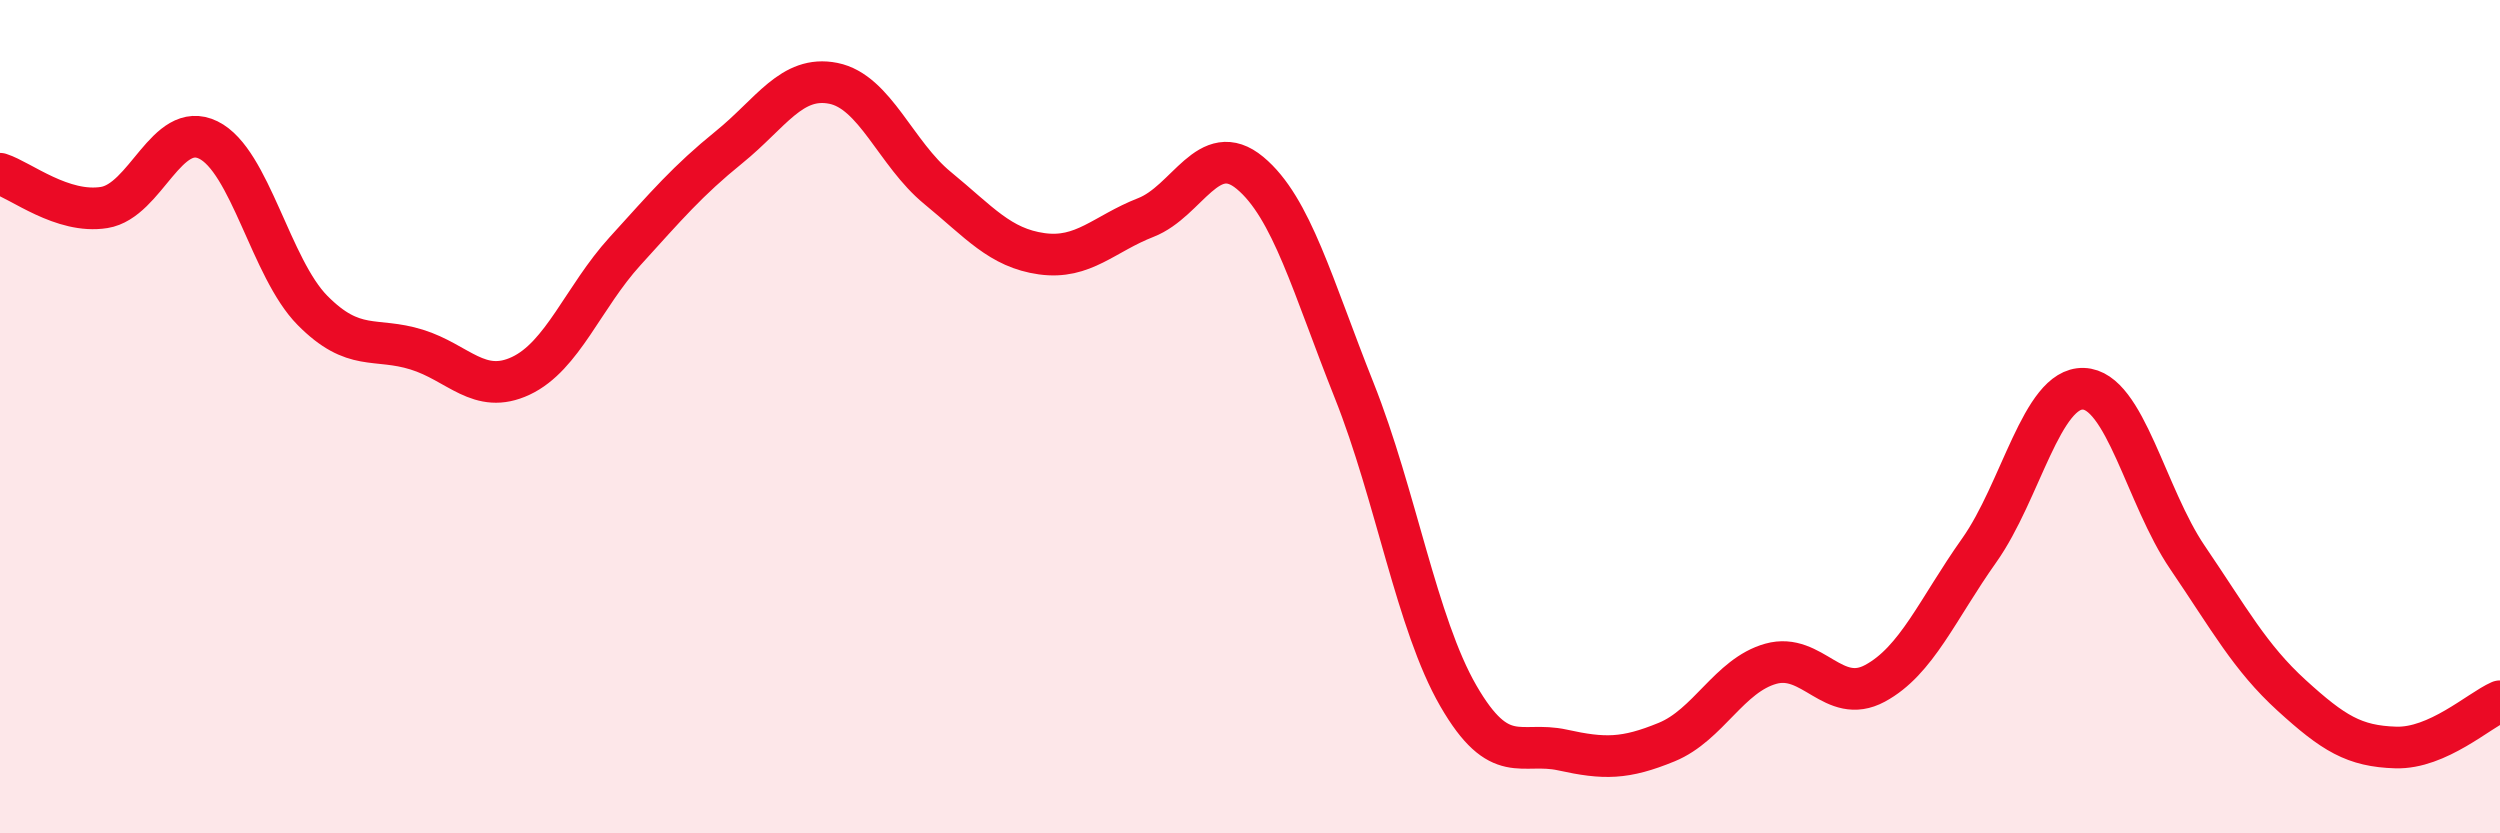
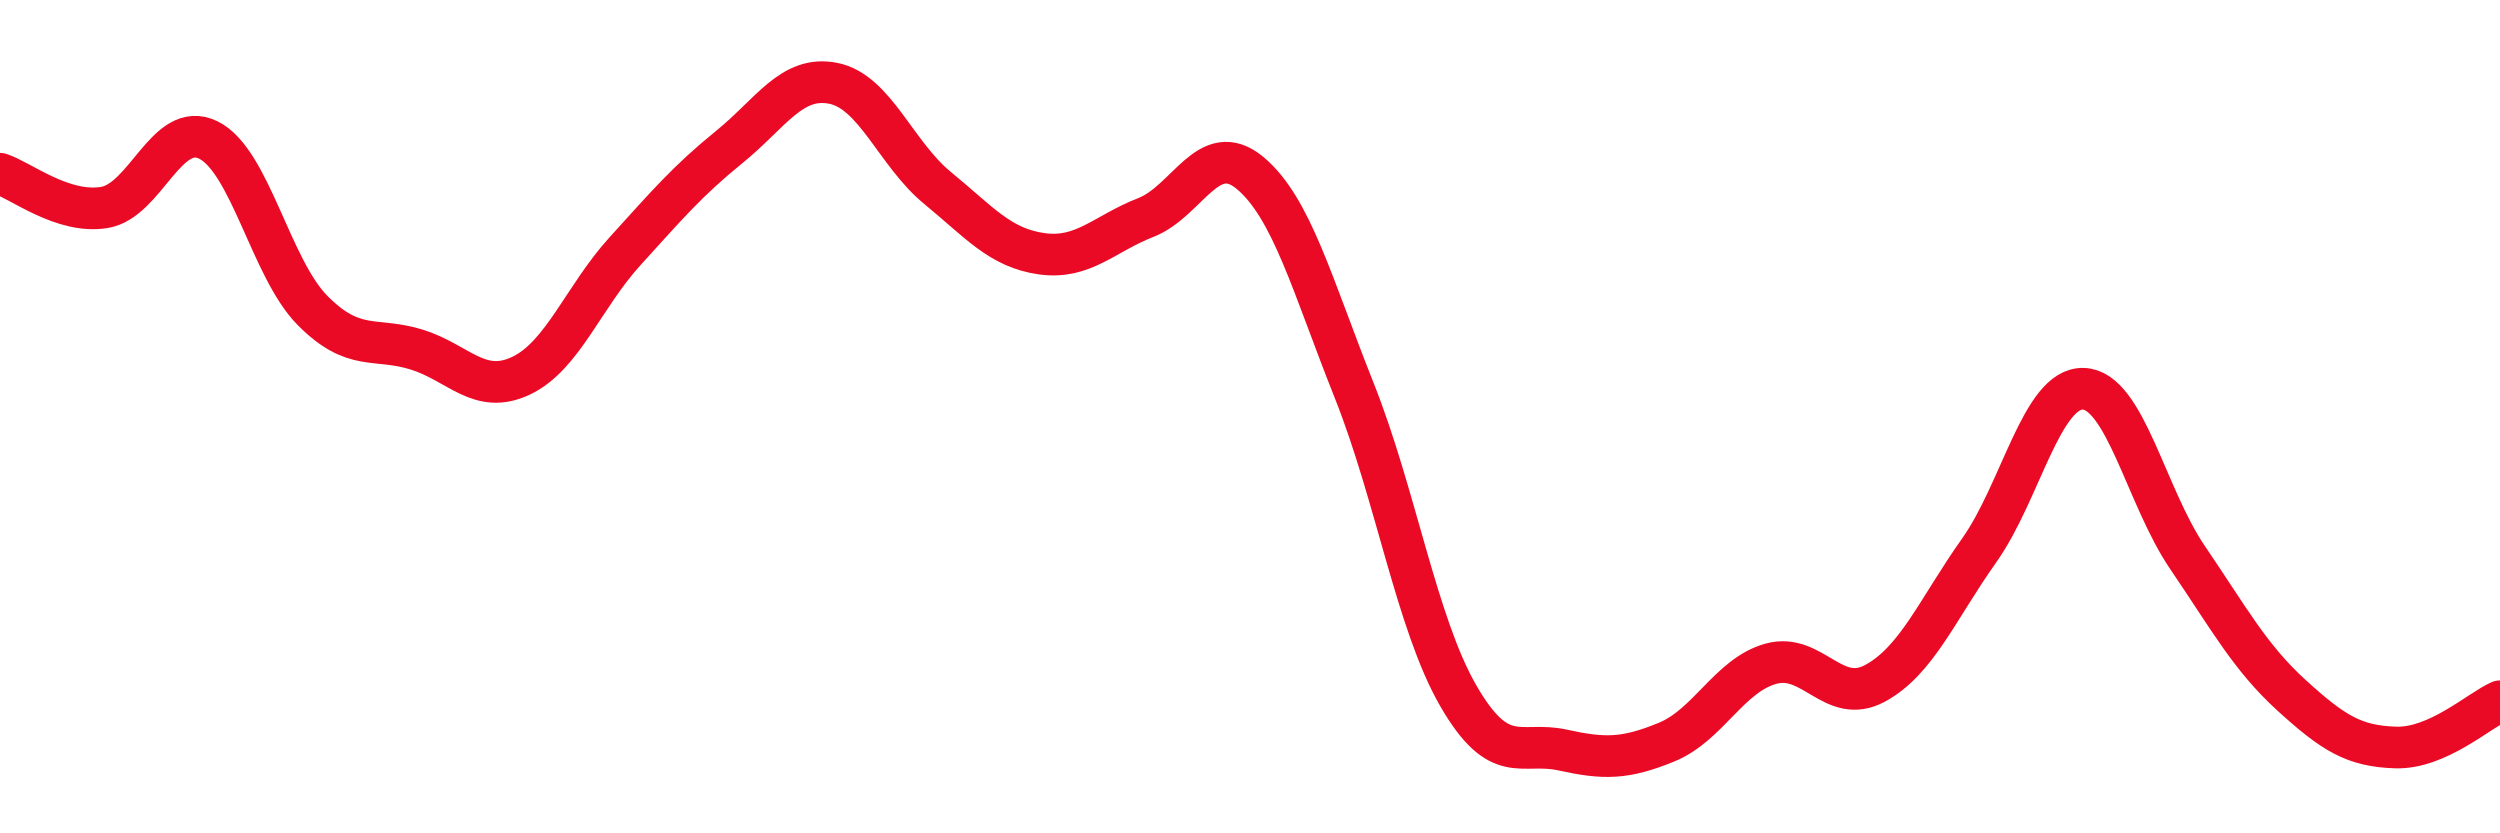
<svg xmlns="http://www.w3.org/2000/svg" width="60" height="20" viewBox="0 0 60 20">
-   <path d="M 0,4.17 C 0.5,4.33 1.5,5.14 2.5,4.98 C 3.5,4.82 4,2.87 5,3.36 C 6,3.85 6.5,6.44 7.5,7.45 C 8.5,8.46 9,8.08 10,8.39 C 11,8.7 11.5,9.49 12.5,9.02 C 13.5,8.55 14,7.13 15,6.03 C 16,4.93 16.5,4.34 17.5,3.53 C 18.5,2.72 19,1.8 20,2 C 21,2.2 21.5,3.69 22.5,4.51 C 23.5,5.33 24,5.95 25,6.09 C 26,6.23 26.5,5.61 27.5,5.22 C 28.5,4.83 29,3.32 30,4.15 C 31,4.98 31.5,6.86 32.5,9.37 C 33.5,11.88 34,14.97 35,16.7 C 36,18.43 36.5,17.78 37.5,18 C 38.5,18.22 39,18.22 40,17.81 C 41,17.4 41.5,16.21 42.5,15.93 C 43.5,15.65 44,16.94 45,16.4 C 46,15.86 46.5,14.62 47.5,13.21 C 48.5,11.8 49,9.3 50,9.33 C 51,9.36 51.5,11.91 52.5,13.38 C 53.5,14.85 54,15.78 55,16.69 C 56,17.6 56.5,17.91 57.5,17.94 C 58.5,17.97 59.5,17.05 60,16.83L60 20L0 20Z" fill="#EB0A25" opacity="0.1" stroke-linecap="round" stroke-linejoin="round" />
  <path d="M 0,4.17 C 0.5,4.33 1.5,5.14 2.5,4.98 C 3.5,4.82 4,2.87 5,3.36 C 6,3.85 6.5,6.44 7.5,7.45 C 8.5,8.46 9,8.08 10,8.39 C 11,8.7 11.5,9.49 12.5,9.02 C 13.5,8.55 14,7.13 15,6.03 C 16,4.93 16.5,4.34 17.5,3.53 C 18.5,2.72 19,1.8 20,2 C 21,2.2 21.5,3.69 22.5,4.51 C 23.5,5.33 24,5.95 25,6.09 C 26,6.23 26.5,5.61 27.5,5.22 C 28.5,4.83 29,3.32 30,4.15 C 31,4.98 31.5,6.86 32.5,9.37 C 33.5,11.88 34,14.97 35,16.7 C 36,18.43 36.5,17.78 37.5,18 C 38.5,18.22 39,18.22 40,17.81 C 41,17.4 41.5,16.21 42.5,15.93 C 43.5,15.65 44,16.94 45,16.4 C 46,15.86 46.5,14.62 47.5,13.21 C 48.5,11.8 49,9.3 50,9.33 C 51,9.36 51.5,11.91 52.5,13.38 C 53.5,14.85 54,15.78 55,16.69 C 56,17.6 56.5,17.91 57.5,17.94 C 58.5,17.97 59.5,17.05 60,16.83" stroke="#EB0A25" stroke-width="1" fill="none" stroke-linecap="round" stroke-linejoin="round" />
</svg>